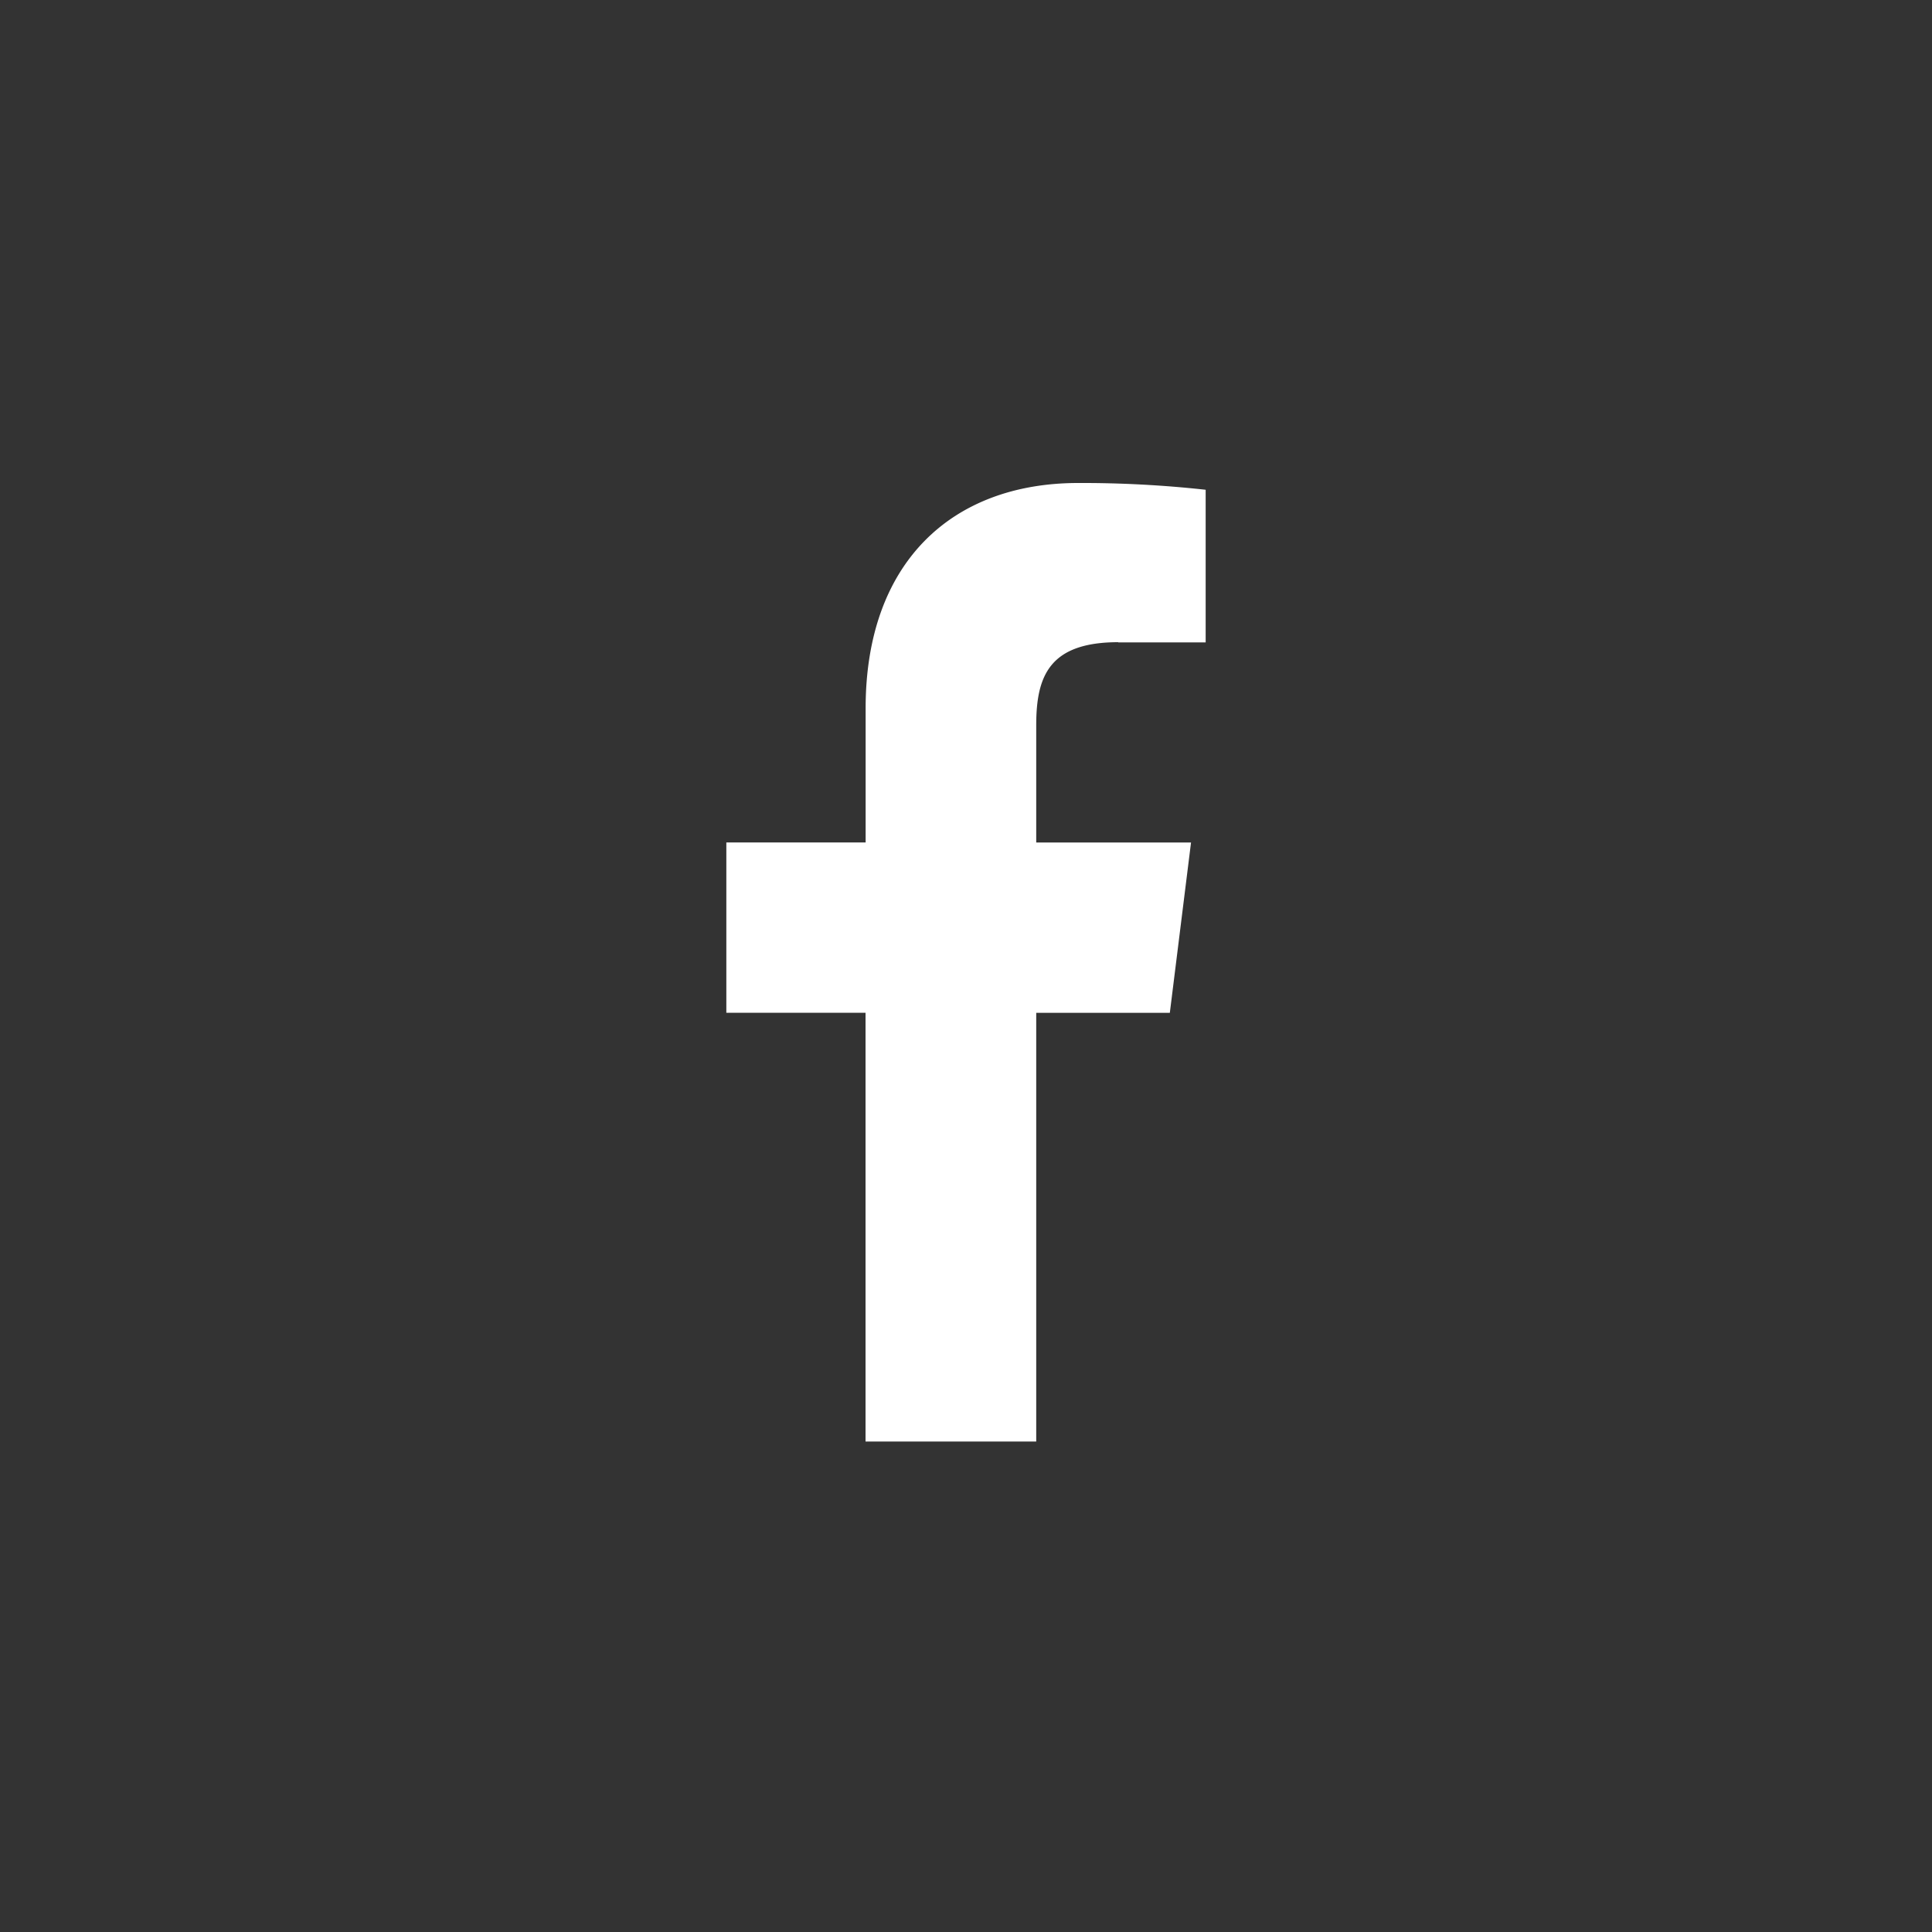
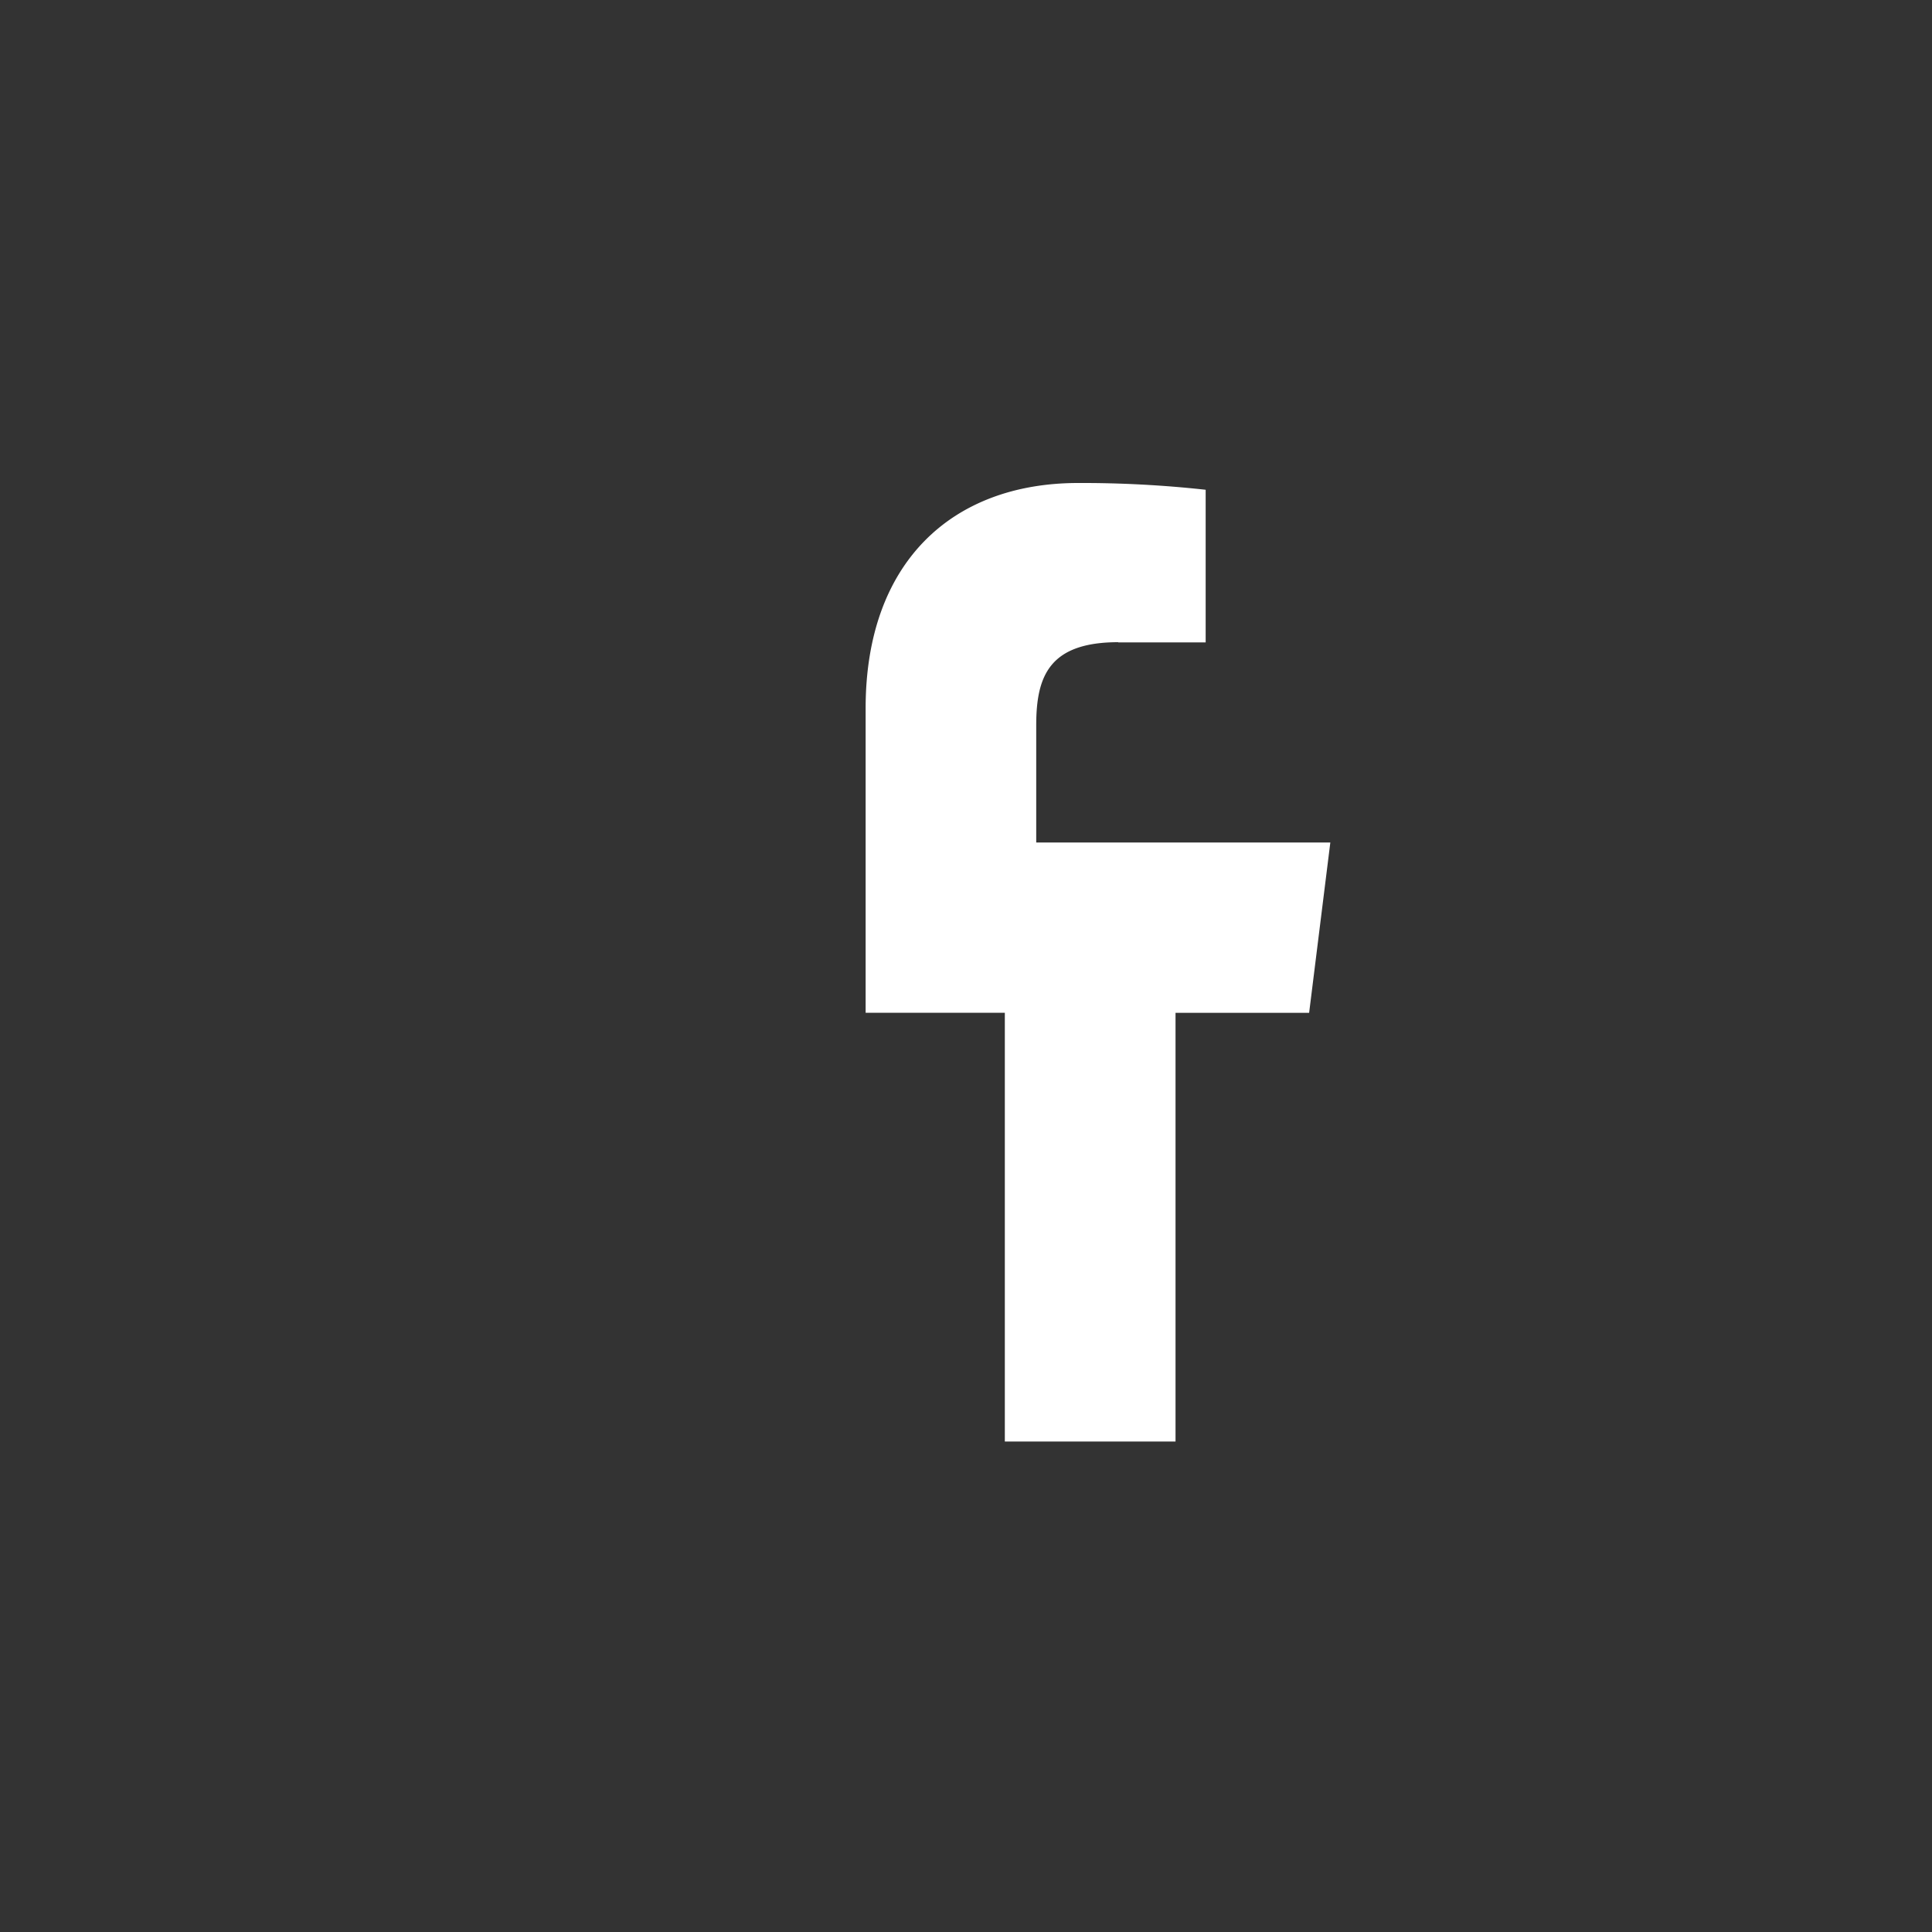
<svg xmlns="http://www.w3.org/2000/svg" width="40" height="40" viewBox="0 0 40 40">
  <rect x="0" y="0" width="40" height="40" fill="#333333" stroke="none" />
  <g id="PC-1920px" transform="translate(-0.962 -1)">
    <g id="Blog-Copy-2" transform="translate(-1684 -543)">
      <g id="fb" transform="translate(1684 544)">
        <g id="Group-12">
-           <circle id="Oval-Copy" cx="20" cy="20" r="20" transform="translate(0.962)" fill="none" />
-           <path id="Path" d="M24.112,13.3h1.812V10.14A23.394,23.394,0,0,0,23.284,10c-2.612,0-4.4,1.643-4.4,4.663v2.779H16v3.527h2.882v8.876h3.534V20.97h2.766l.439-3.527H22.416v-2.43c0-1.02.275-1.717,1.7-1.717Z" fill="#fff" />
+           <path id="Path" d="M24.112,13.3h1.812V10.14A23.394,23.394,0,0,0,23.284,10c-2.612,0-4.4,1.643-4.4,4.663v2.779v3.527h2.882v8.876h3.534V20.97h2.766l.439-3.527H22.416v-2.43c0-1.02.275-1.717,1.7-1.717Z" fill="#fff" />
        </g>
      </g>
    </g>
  </g>
</svg>